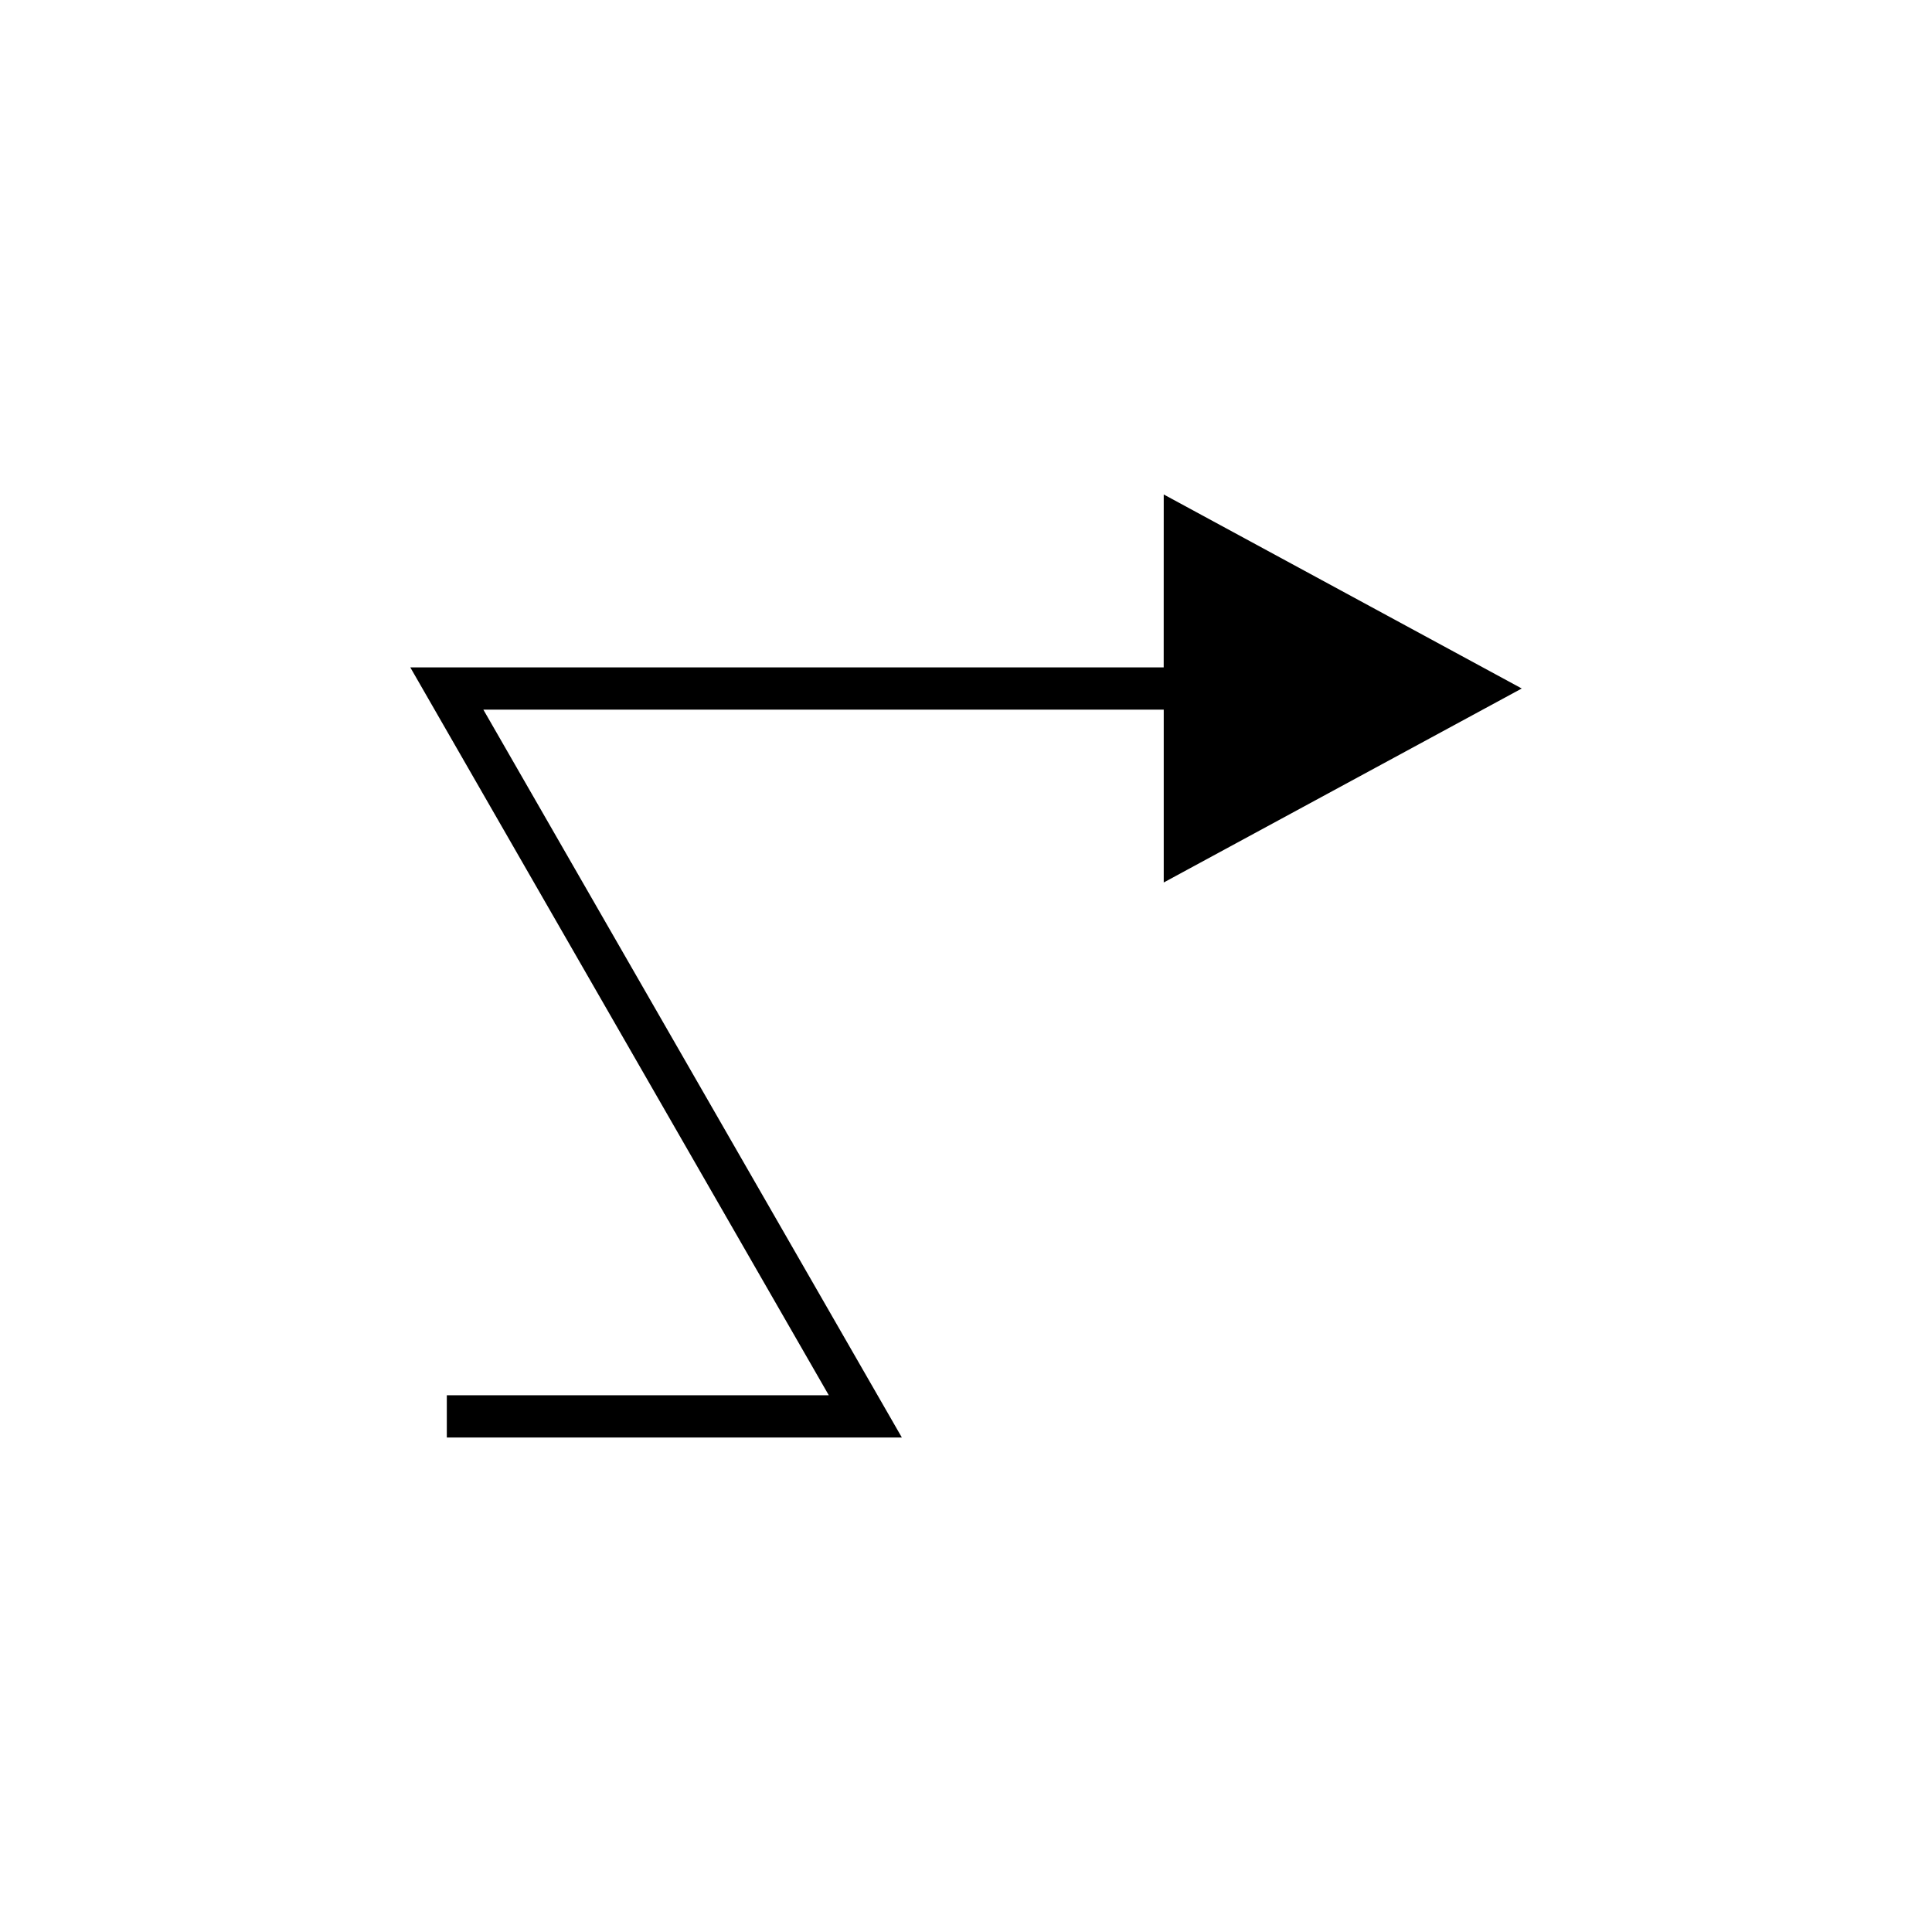
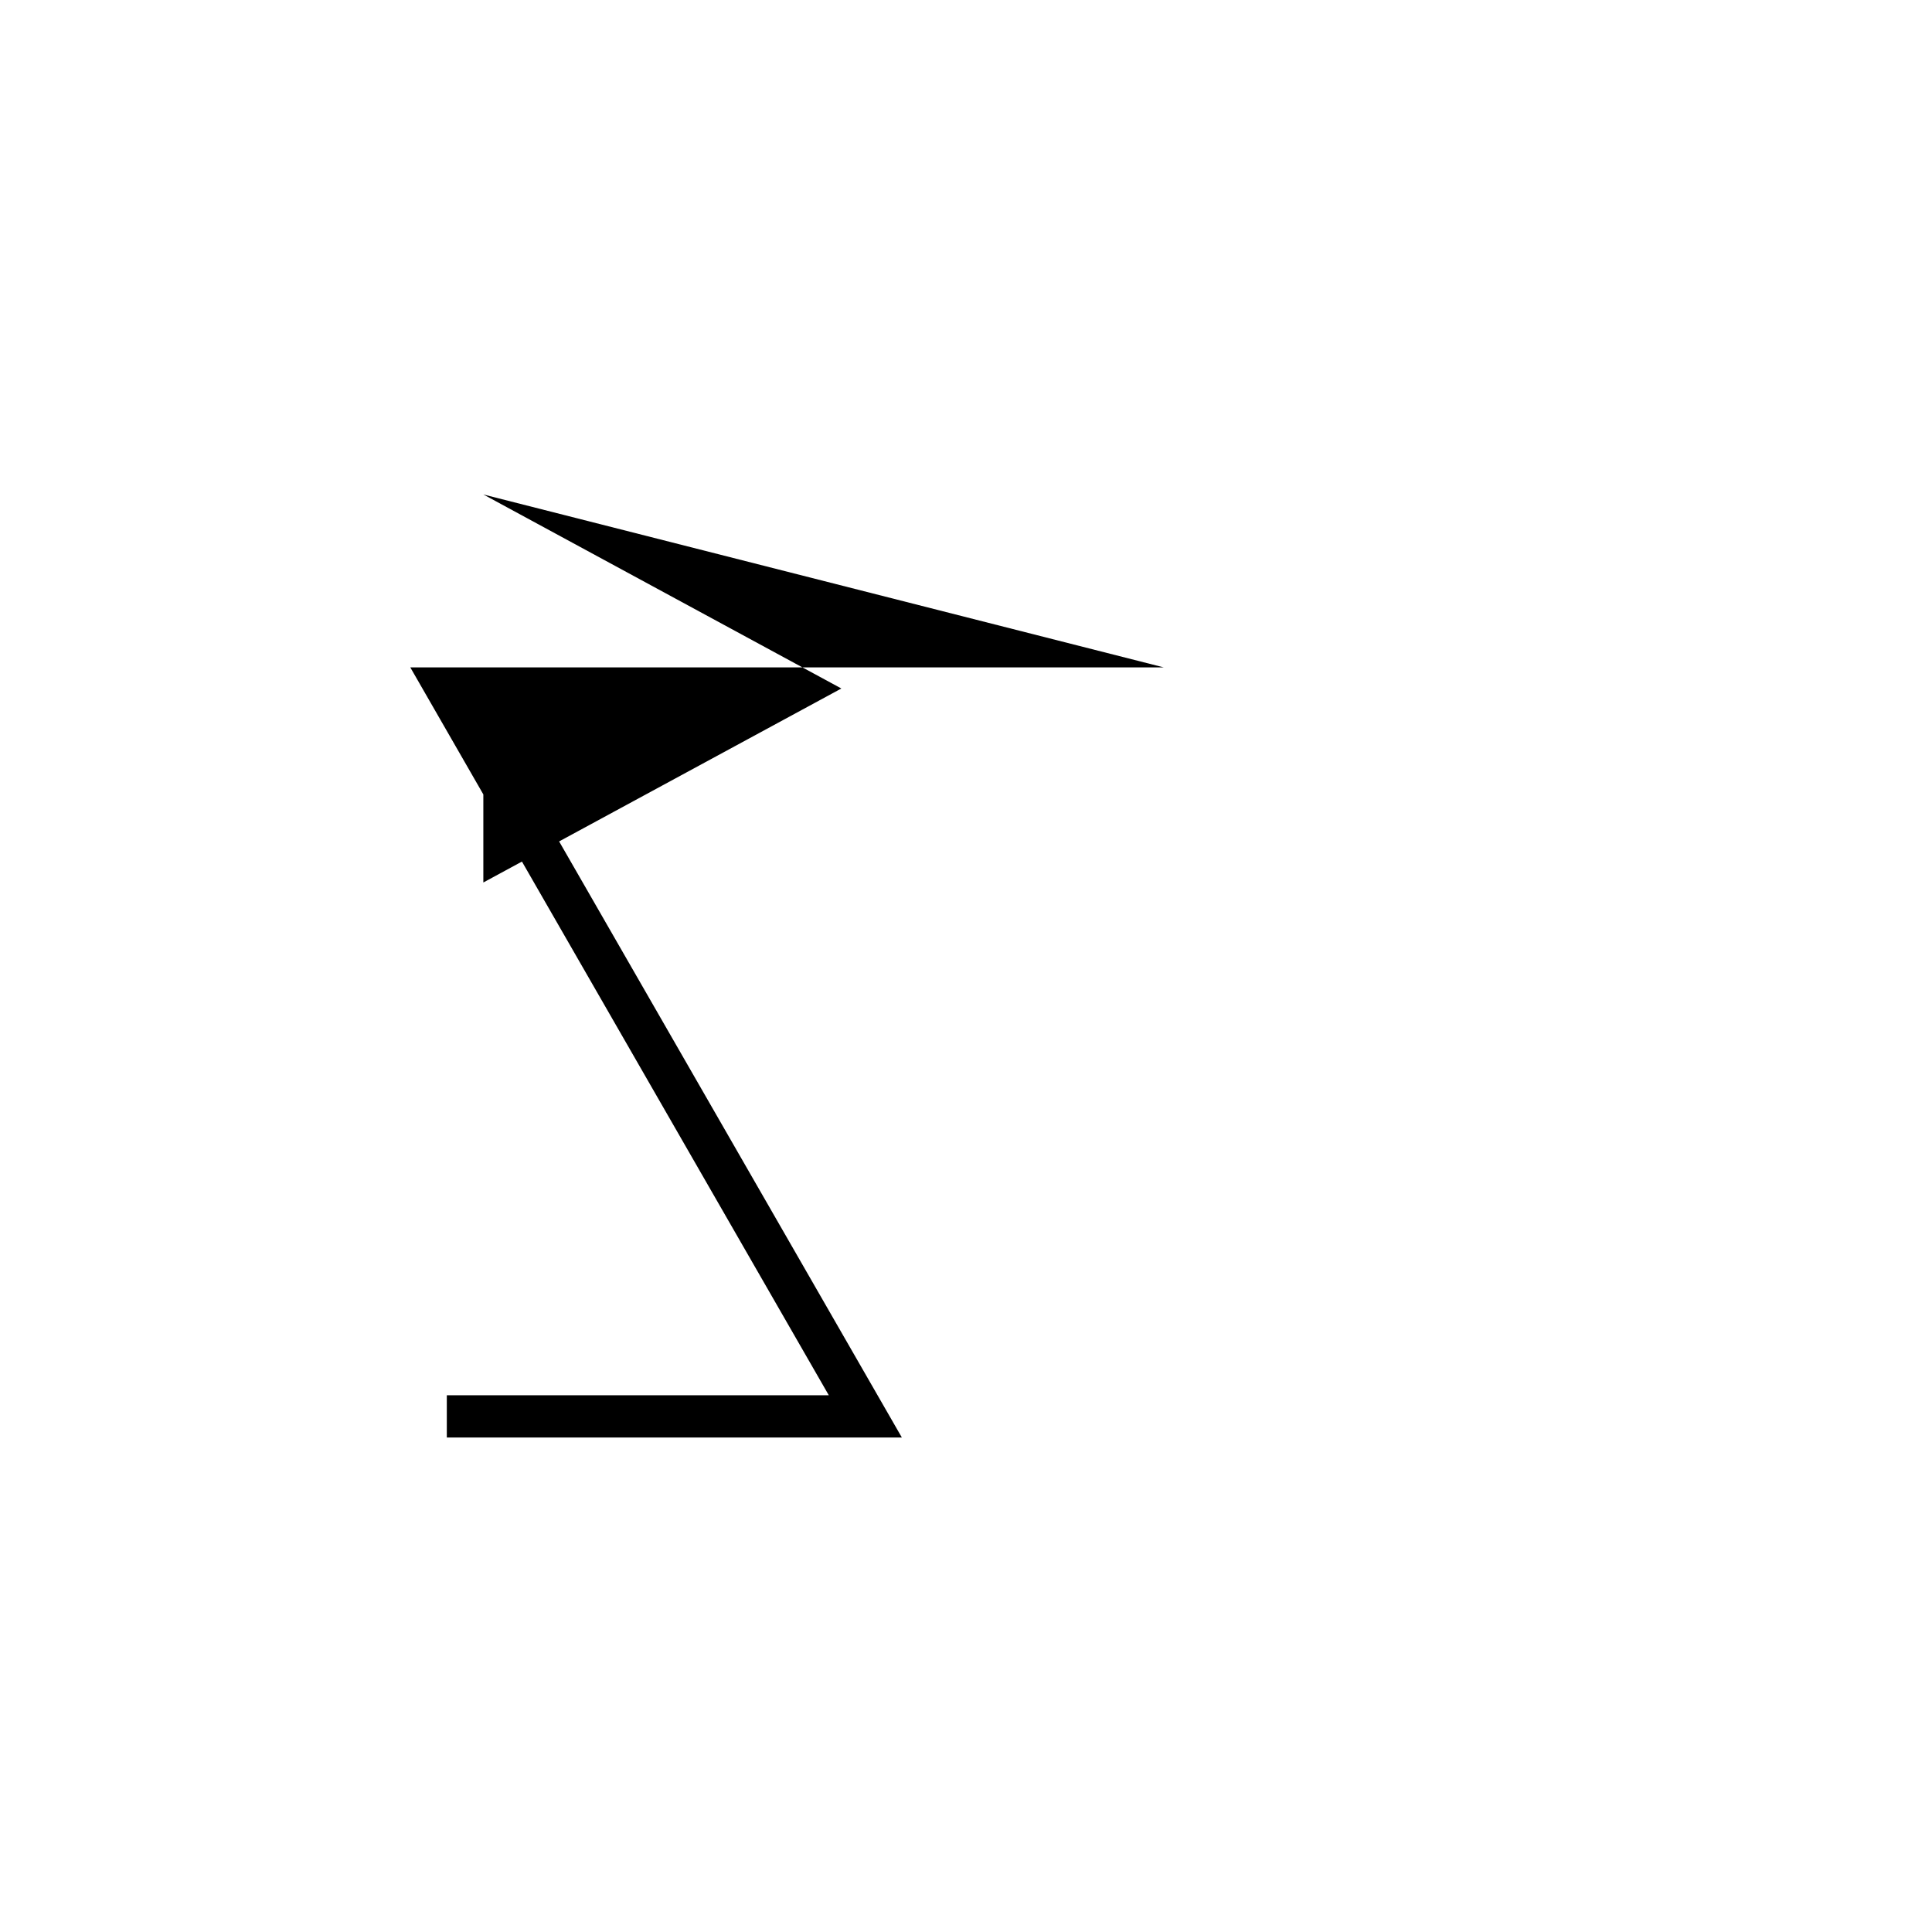
<svg xmlns="http://www.w3.org/2000/svg" fill="#000000" width="800px" height="800px" version="1.1" viewBox="144 144 512 512">
-   <path d="m452.39 320.86h-199.66l110.91 192.9h-101.23v11.195h120.59l-110.91-192.9h180.31v45.812l94.879-51.41-94.879-51.418z" />
+   <path d="m452.39 320.86h-199.66l110.91 192.9h-101.23v11.195h120.59l-110.91-192.9v45.812l94.879-51.41-94.879-51.418z" />
</svg>